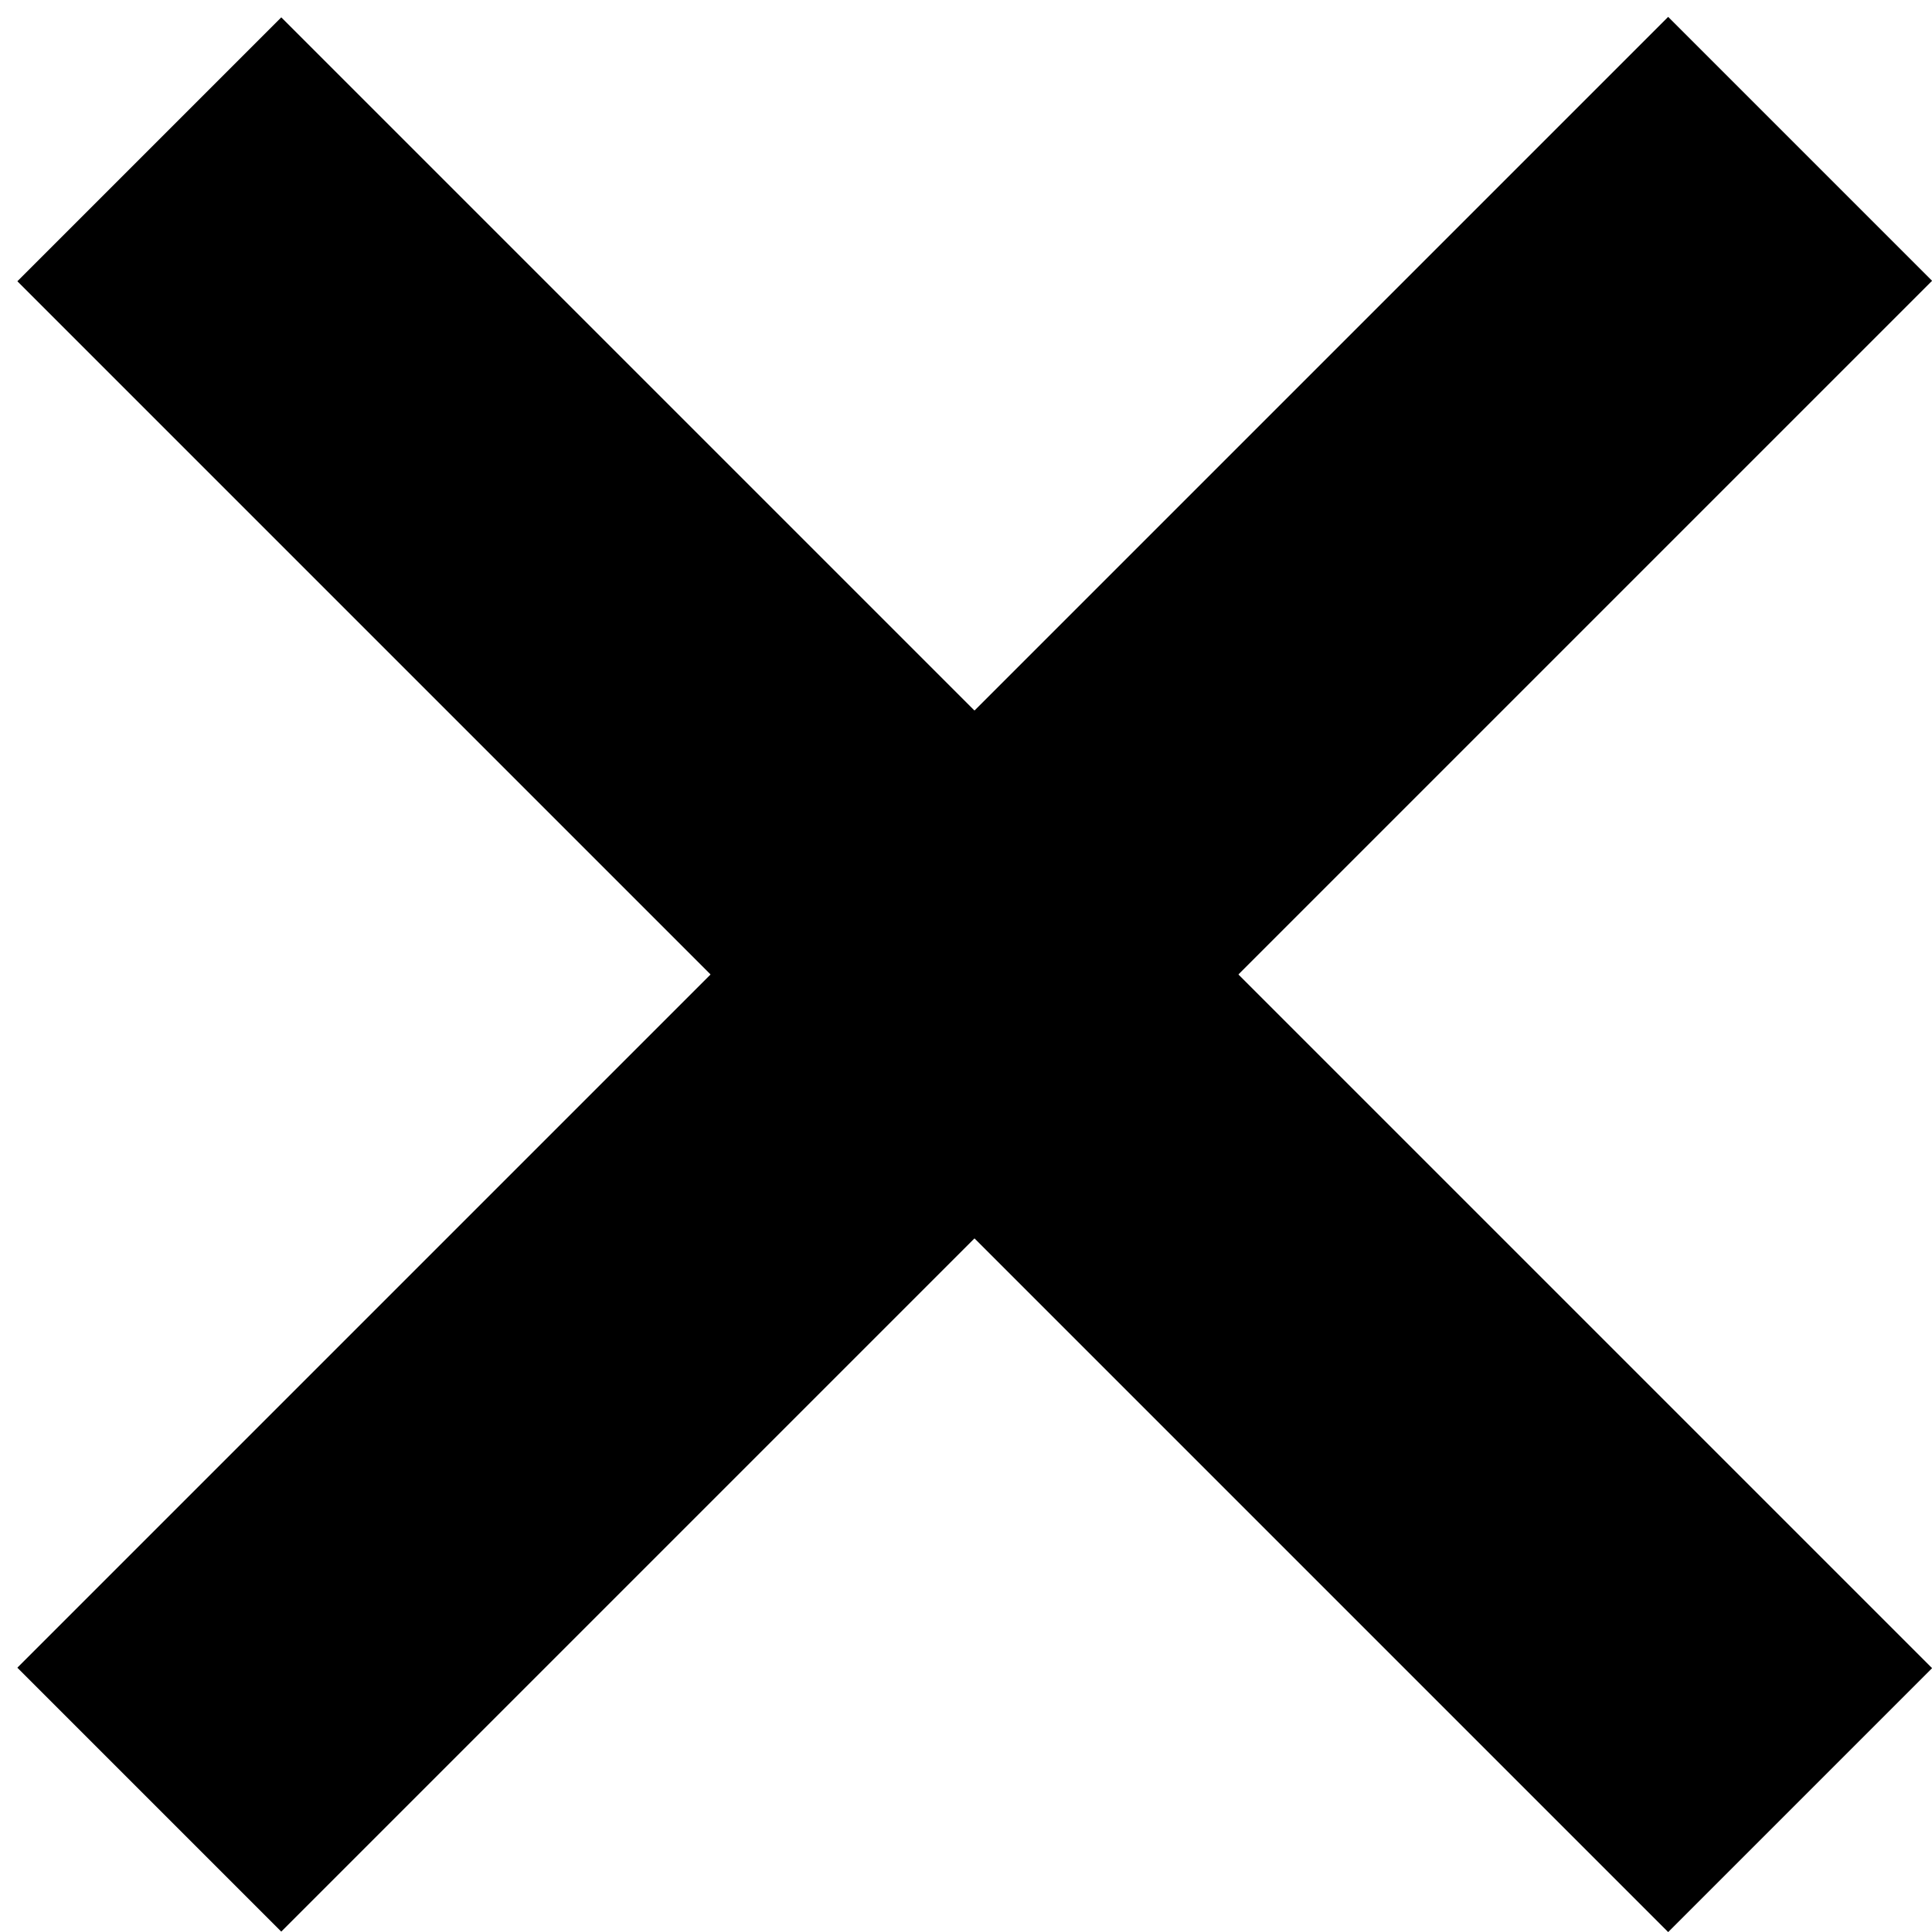
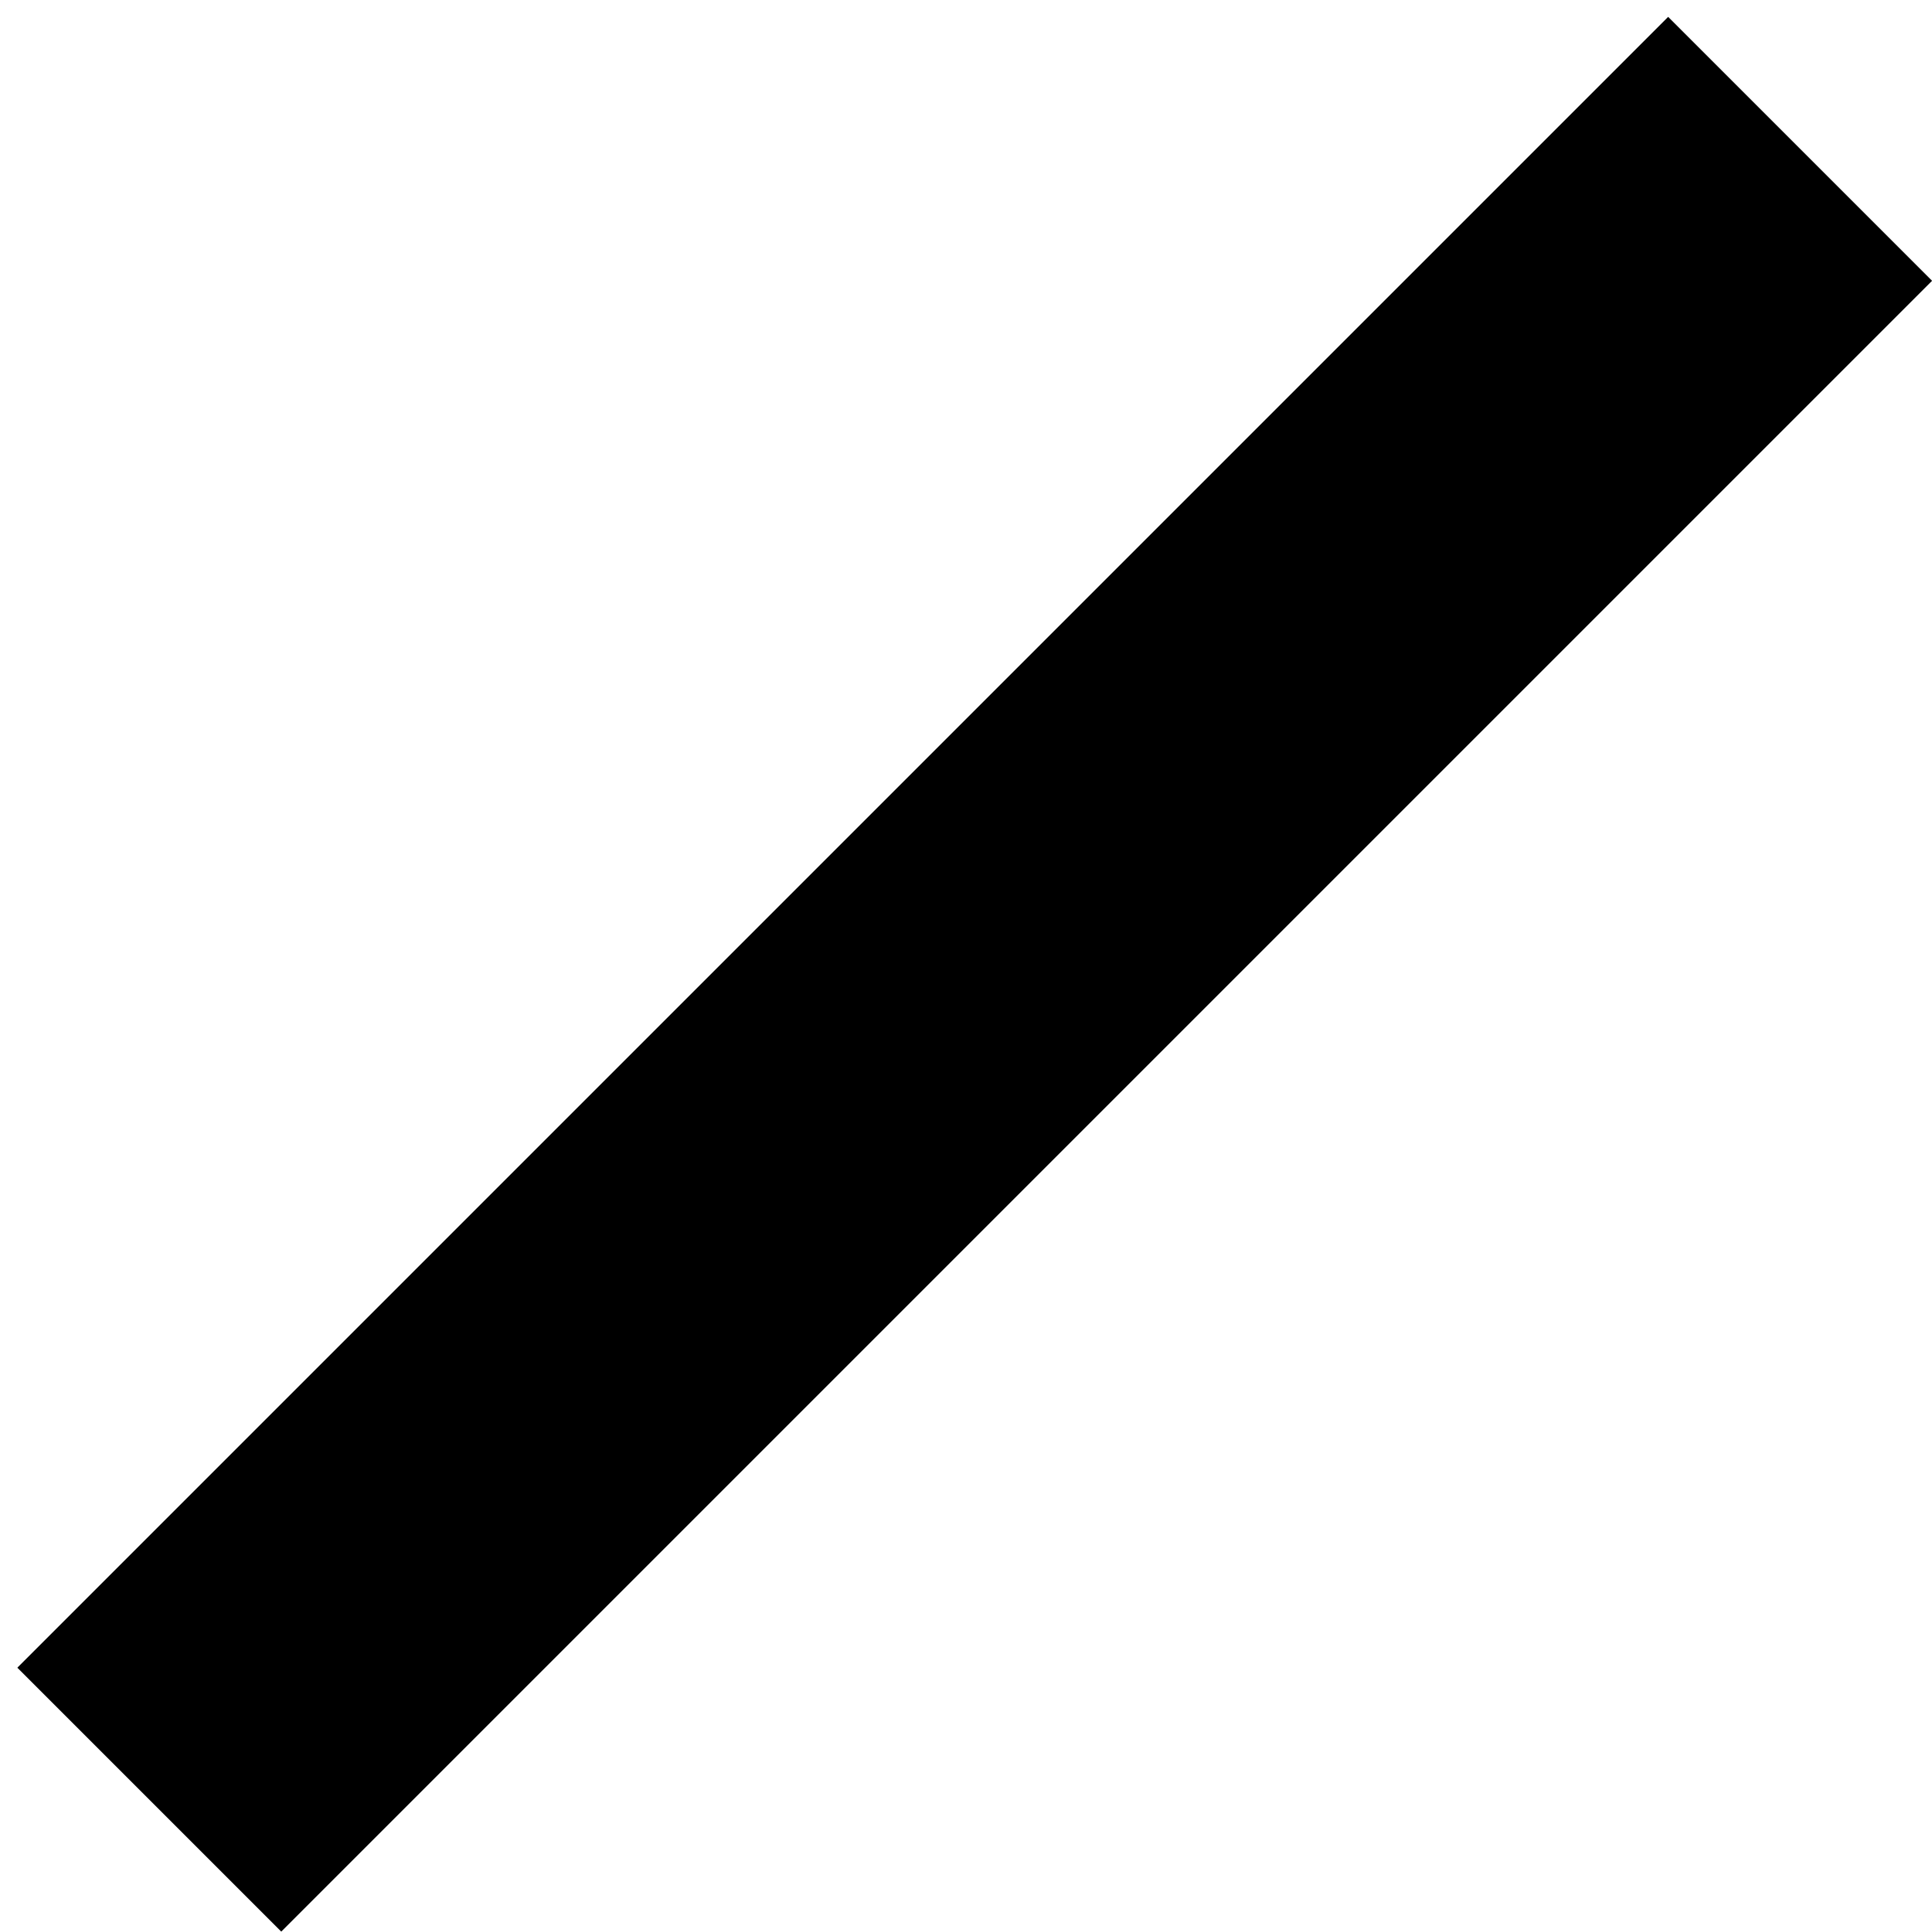
<svg xmlns="http://www.w3.org/2000/svg" version="1.1" id="Livello_1" x="0px" y="0px" viewBox="0 0 28 28" style="enable-background:new 0 0 28 28;" xml:space="preserve">
  <g>
-     <rect x="-2.79" y="11.42" transform="matrix(0.707 0.707 -0.707 0.707 14.123 -5.85)" width="33.84" height="5.41" />
    <rect x="-2.79" y="11.42" transform="matrix(0.707 -0.707 0.707 0.707 -5.85 14.123)" width="33.84" height="5.41" />
  </g>
</svg>